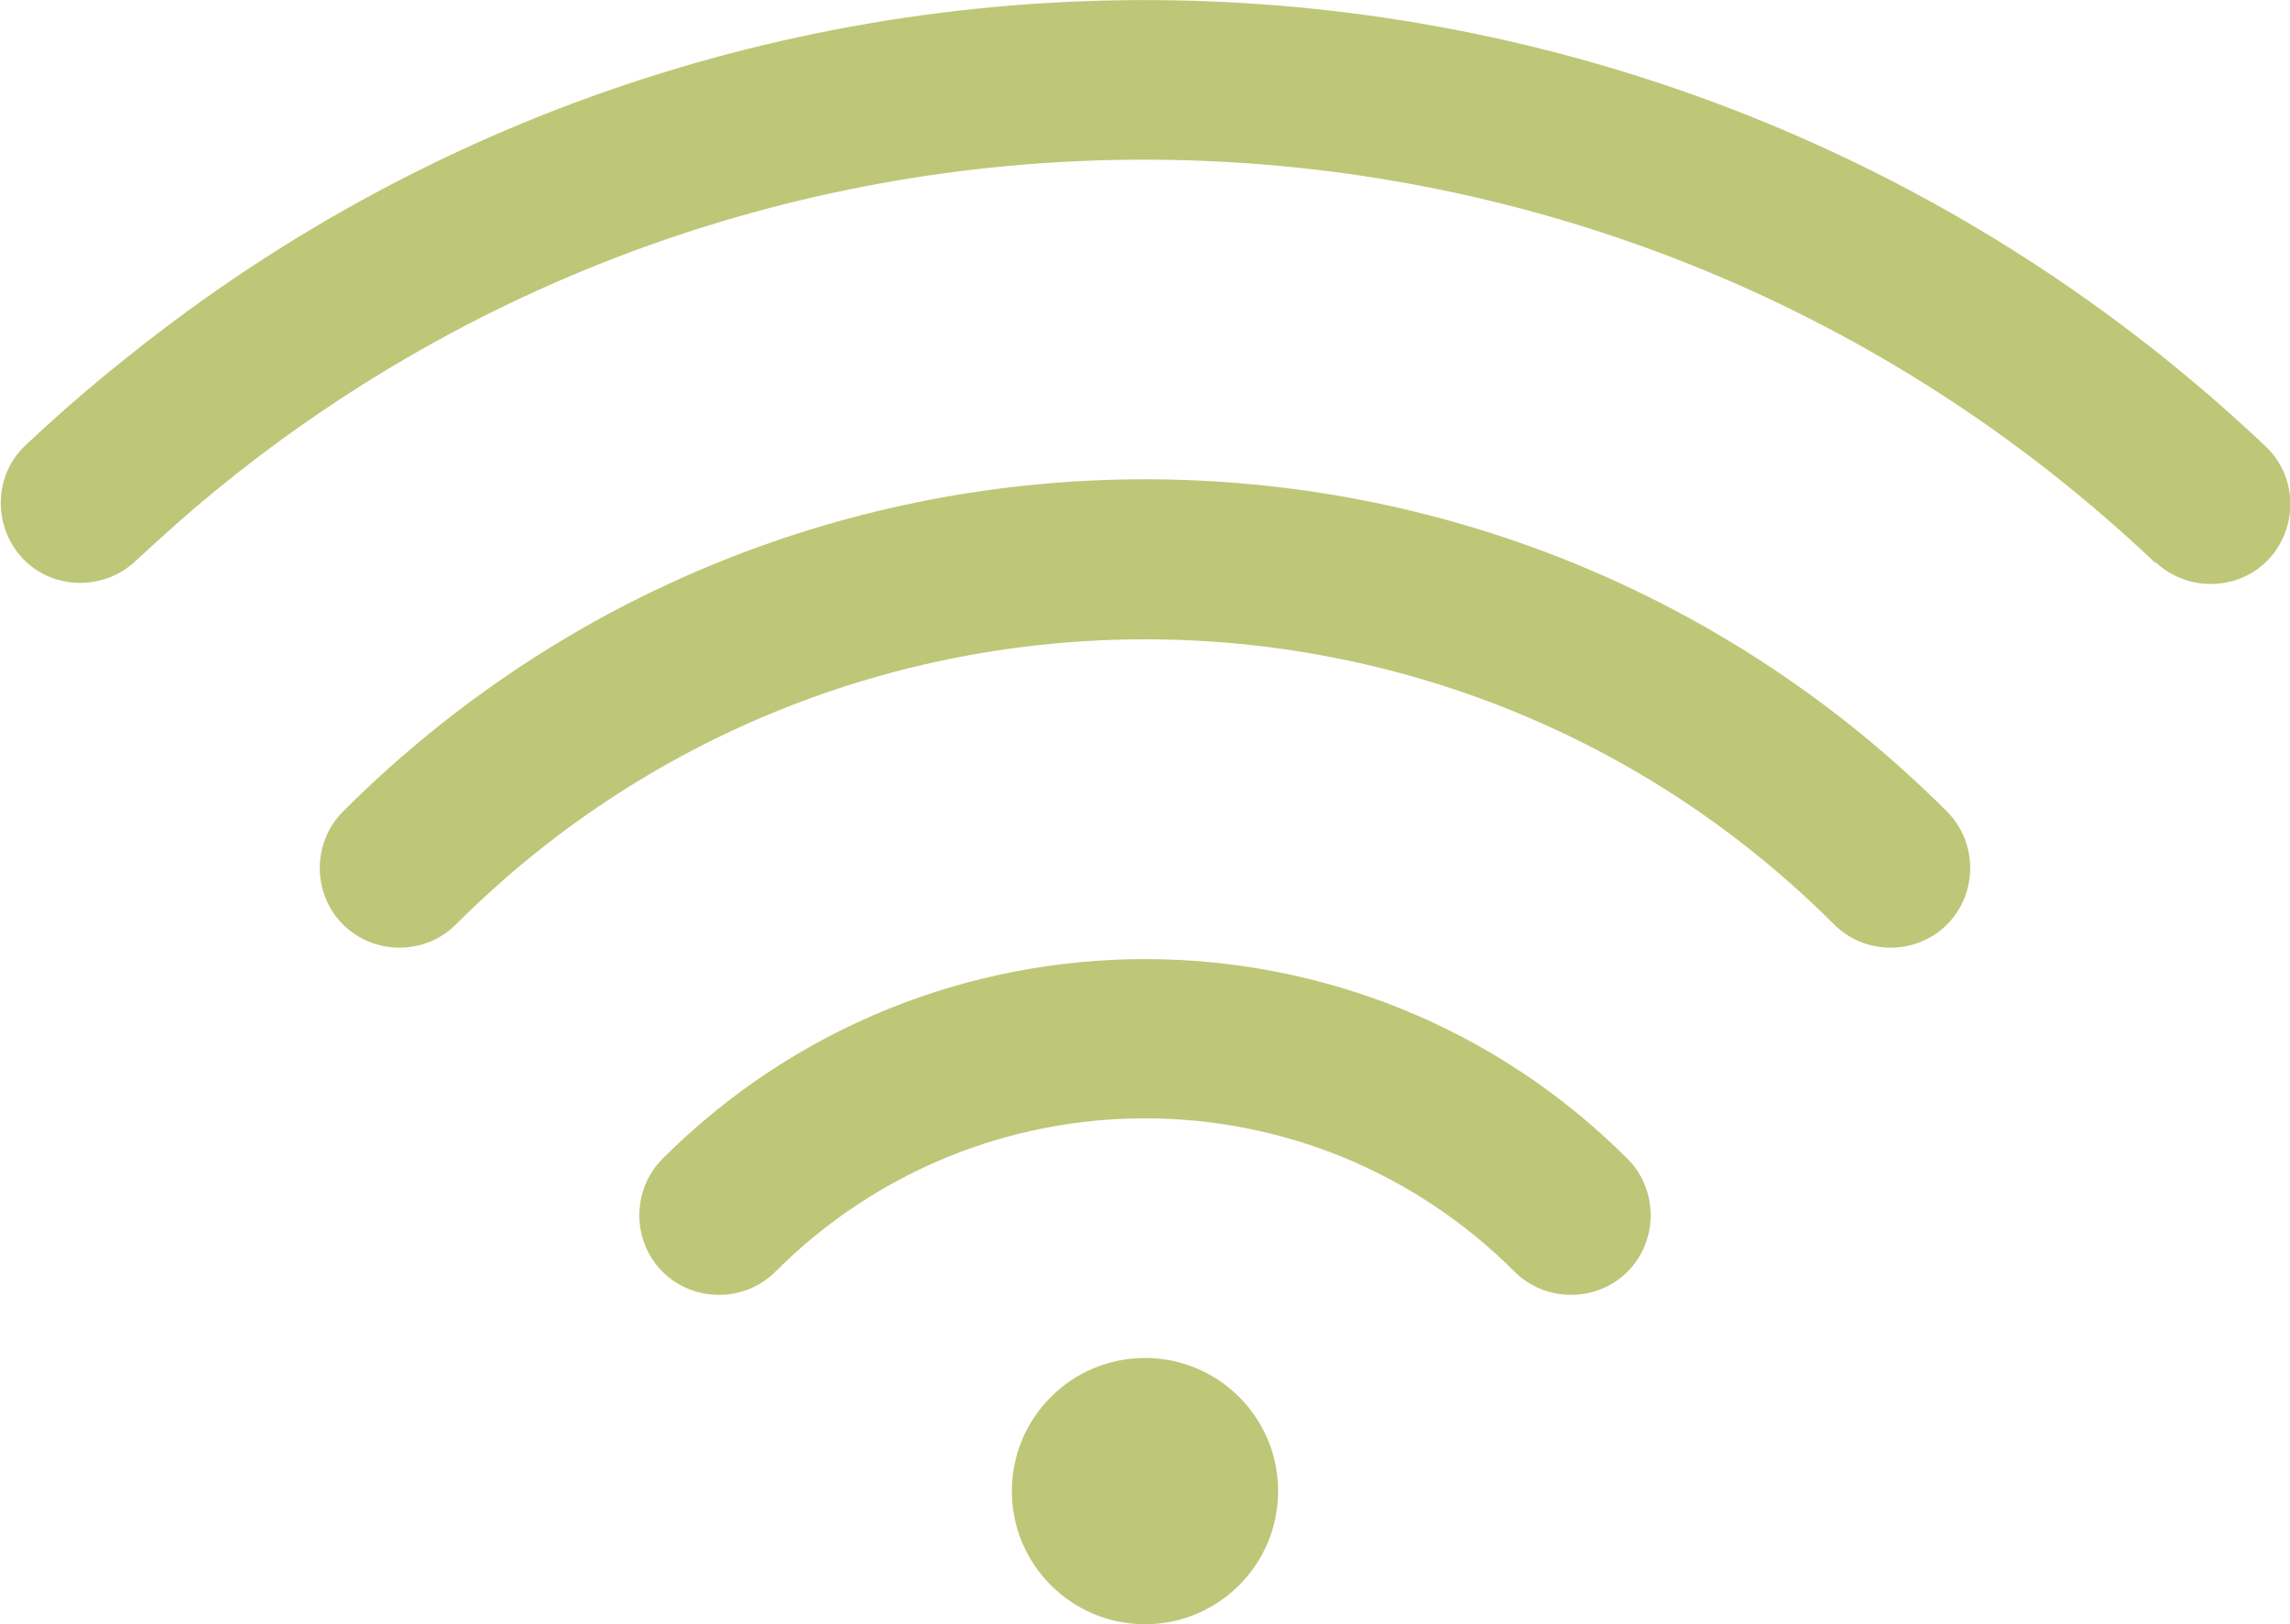
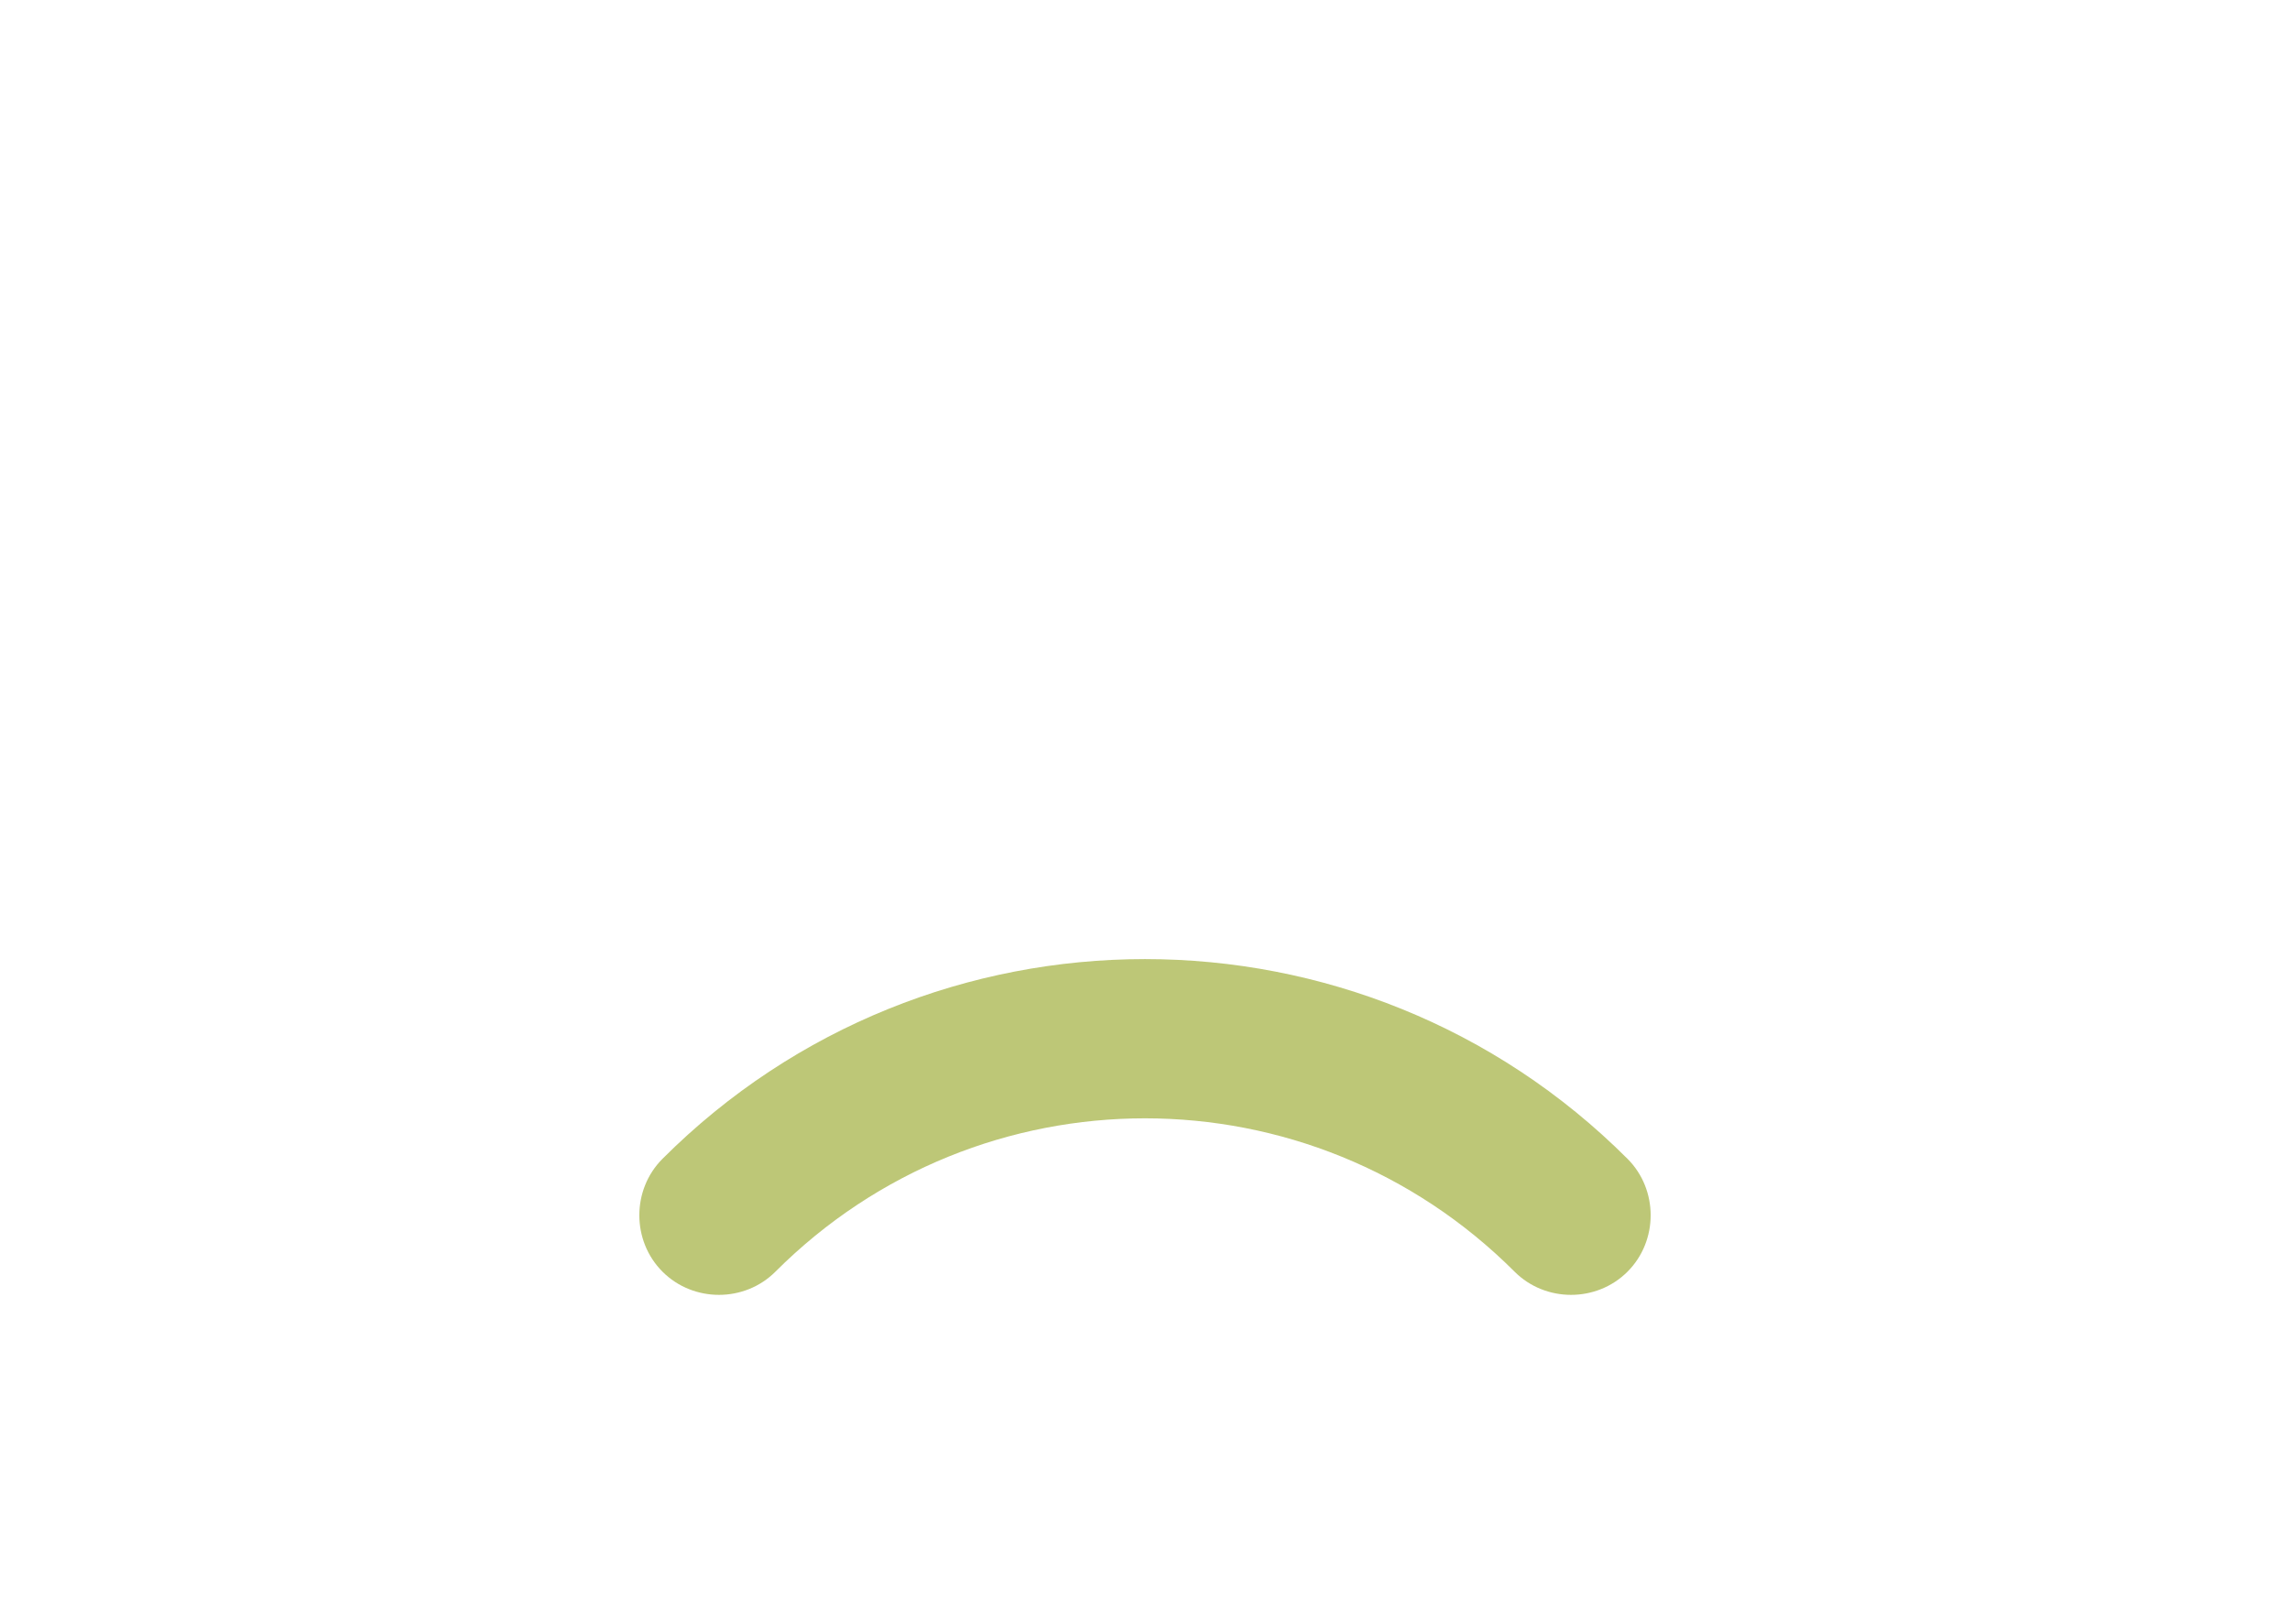
<svg xmlns="http://www.w3.org/2000/svg" id="Layer_1" data-name="Layer 1" viewBox="0 0 21.5 15.25">
  <defs>
    <style>
      .cls-1 {
        fill: #bdc777;
      }
    </style>
  </defs>
-   <path class="cls-1" d="M20.23,5.28C15.2.51,7.45.25,2.13,4.52c-.3.24-.58.49-.86.75-.3.28-.78.27-1.06-.03-.28-.3-.27-.78.03-1.06.31-.29.63-.57.96-.83C7.09-1.38,15.68-1.1,21.27,4.19c.3.28.31.76.03,1.06-.28.3-.76.31-1.06.03Z" />
-   <path class="cls-1" d="M3.22,7.62c4.16-4.16,10.9-4.16,15.06,0,.29.29.29.77,0,1.06s-.77.29-1.06,0c-3.57-3.57-9.37-3.57-12.94,0-.29.29-.77.29-1.06,0-.29-.29-.29-.77,0-1.06Z" />
  <path class="cls-1" d="M6.22,10.88c2.5-2.5,6.56-2.5,9.06,0,.29.29.29.77,0,1.06s-.77.29-1.06,0c-1.92-1.92-5.02-1.92-6.94,0-.29.29-.77.29-1.06,0-.29-.29-.29-.77,0-1.06Z" />
-   <path class="cls-1" d="M10.75,15.25c.69,0,1.25-.56,1.25-1.25s-.56-1.25-1.25-1.25-1.25.56-1.25,1.25.56,1.25,1.25,1.25Z" />
</svg>